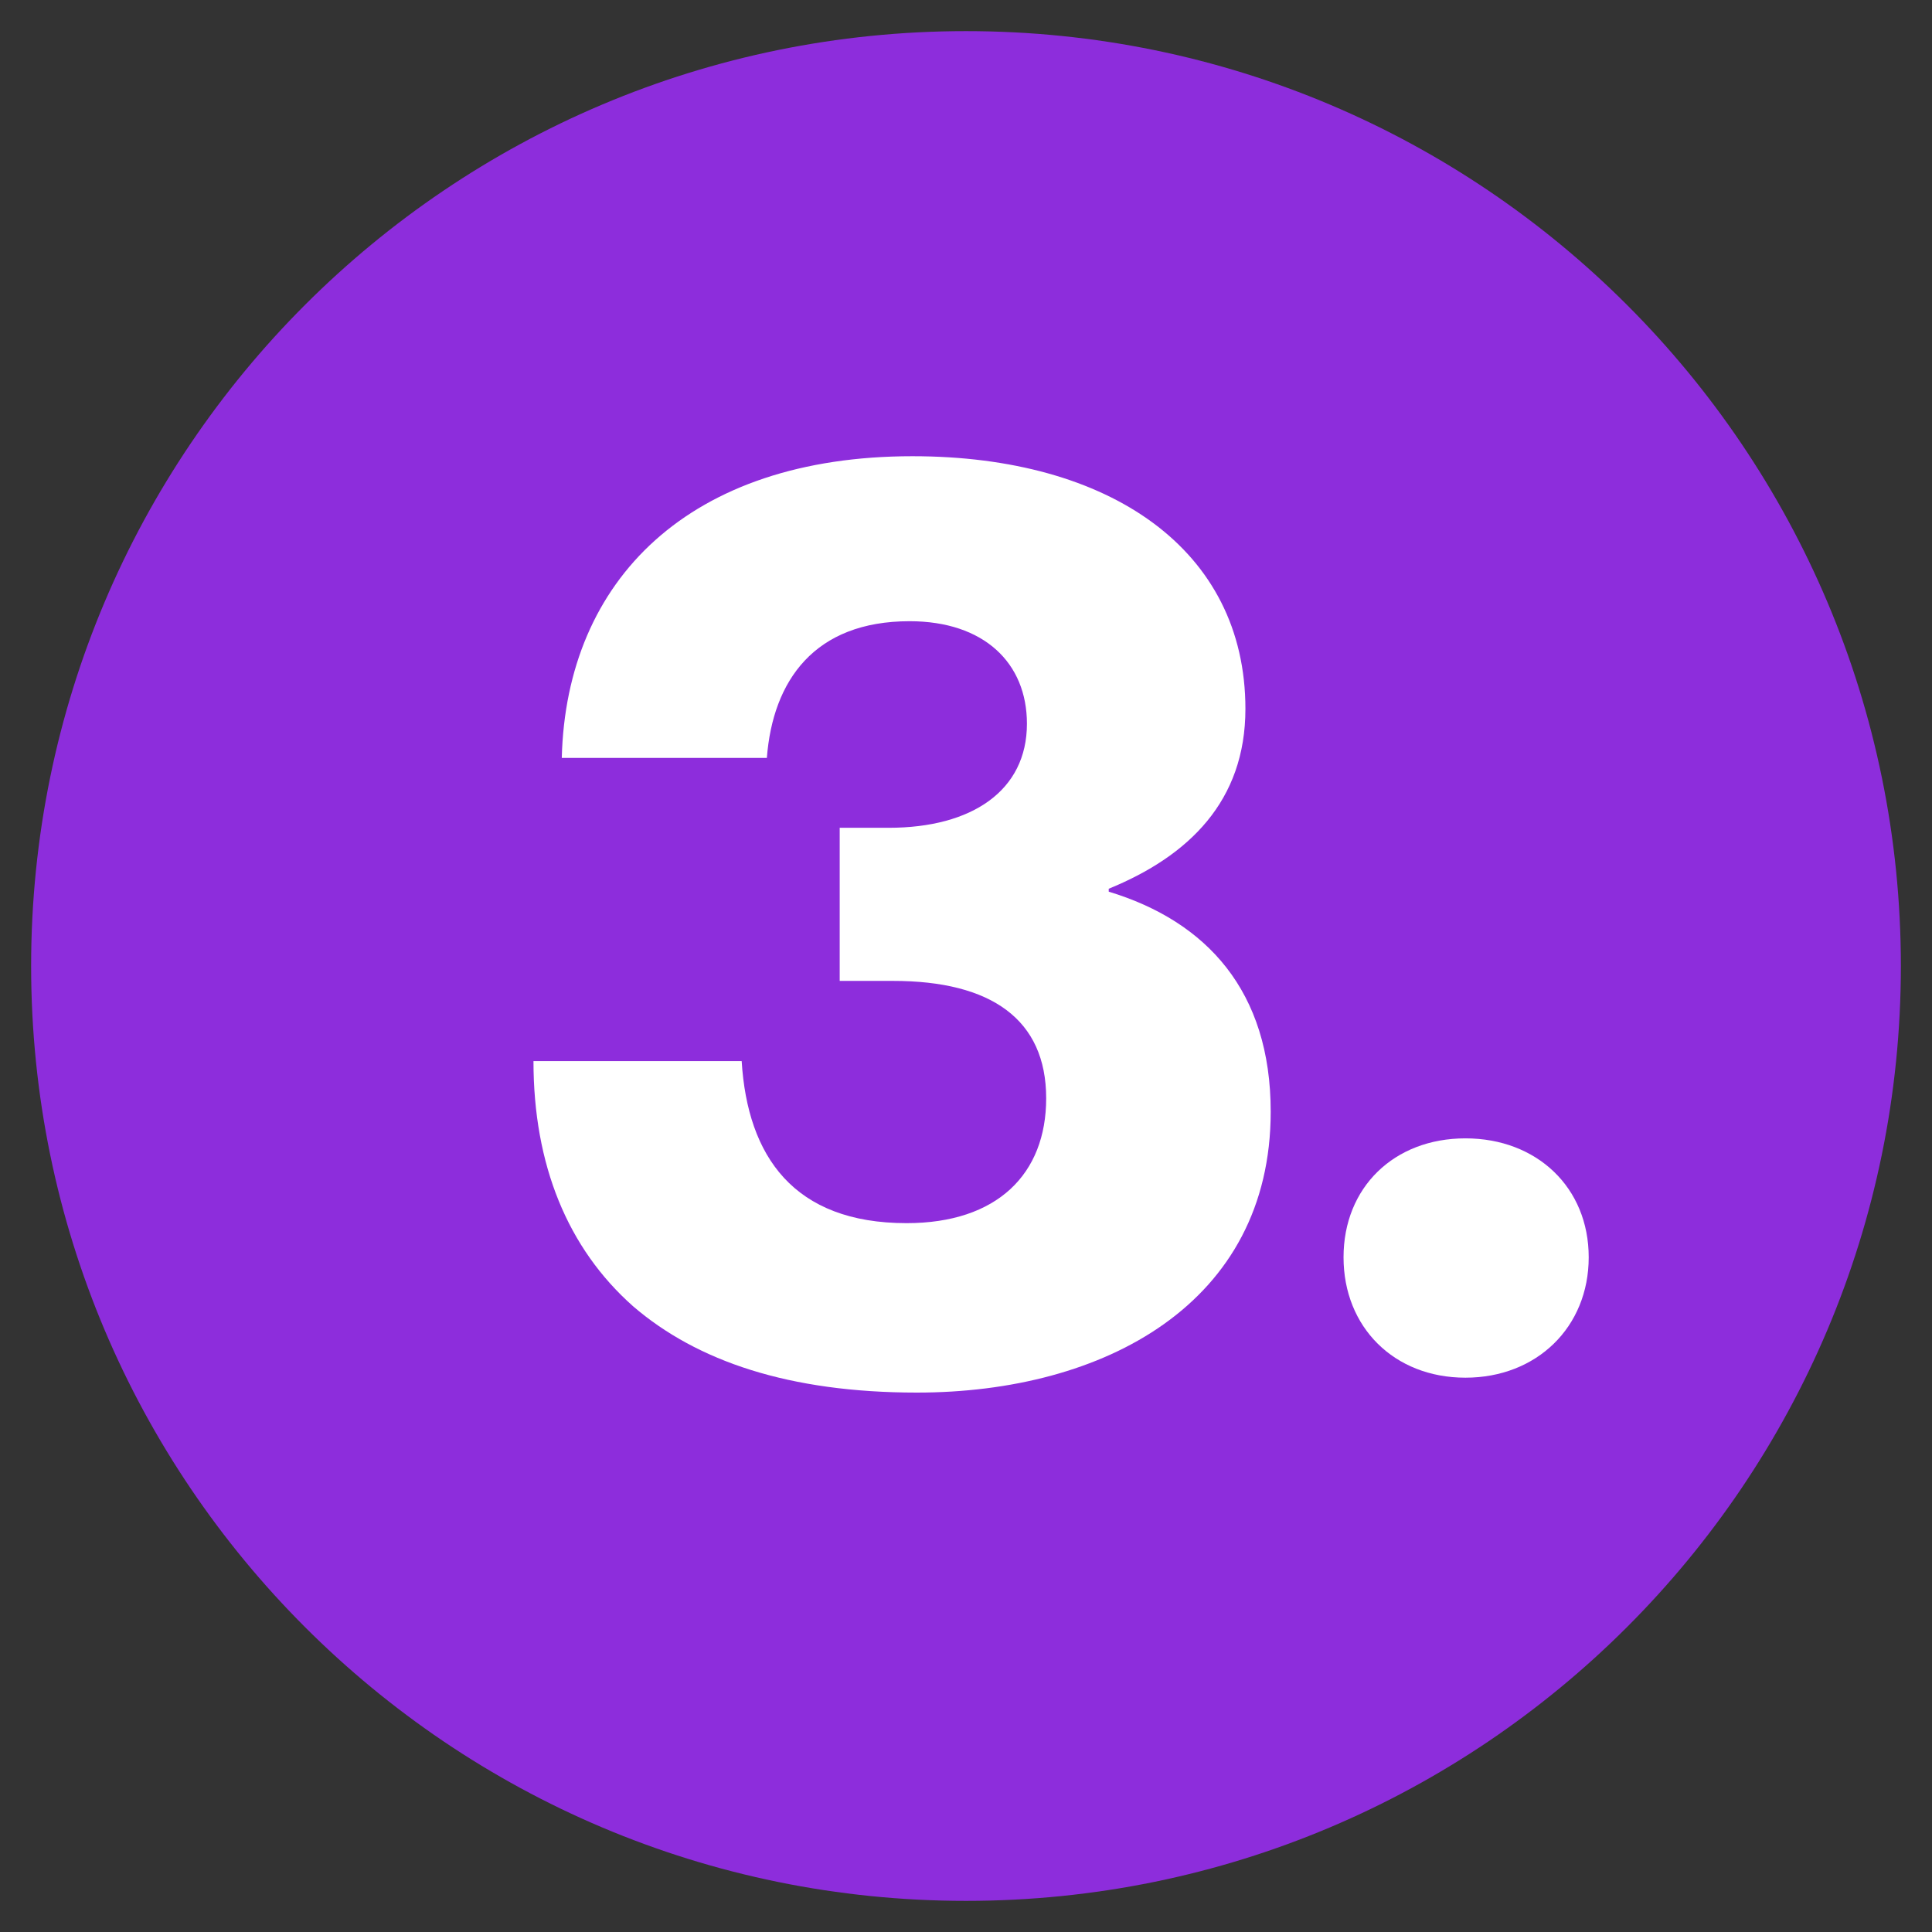
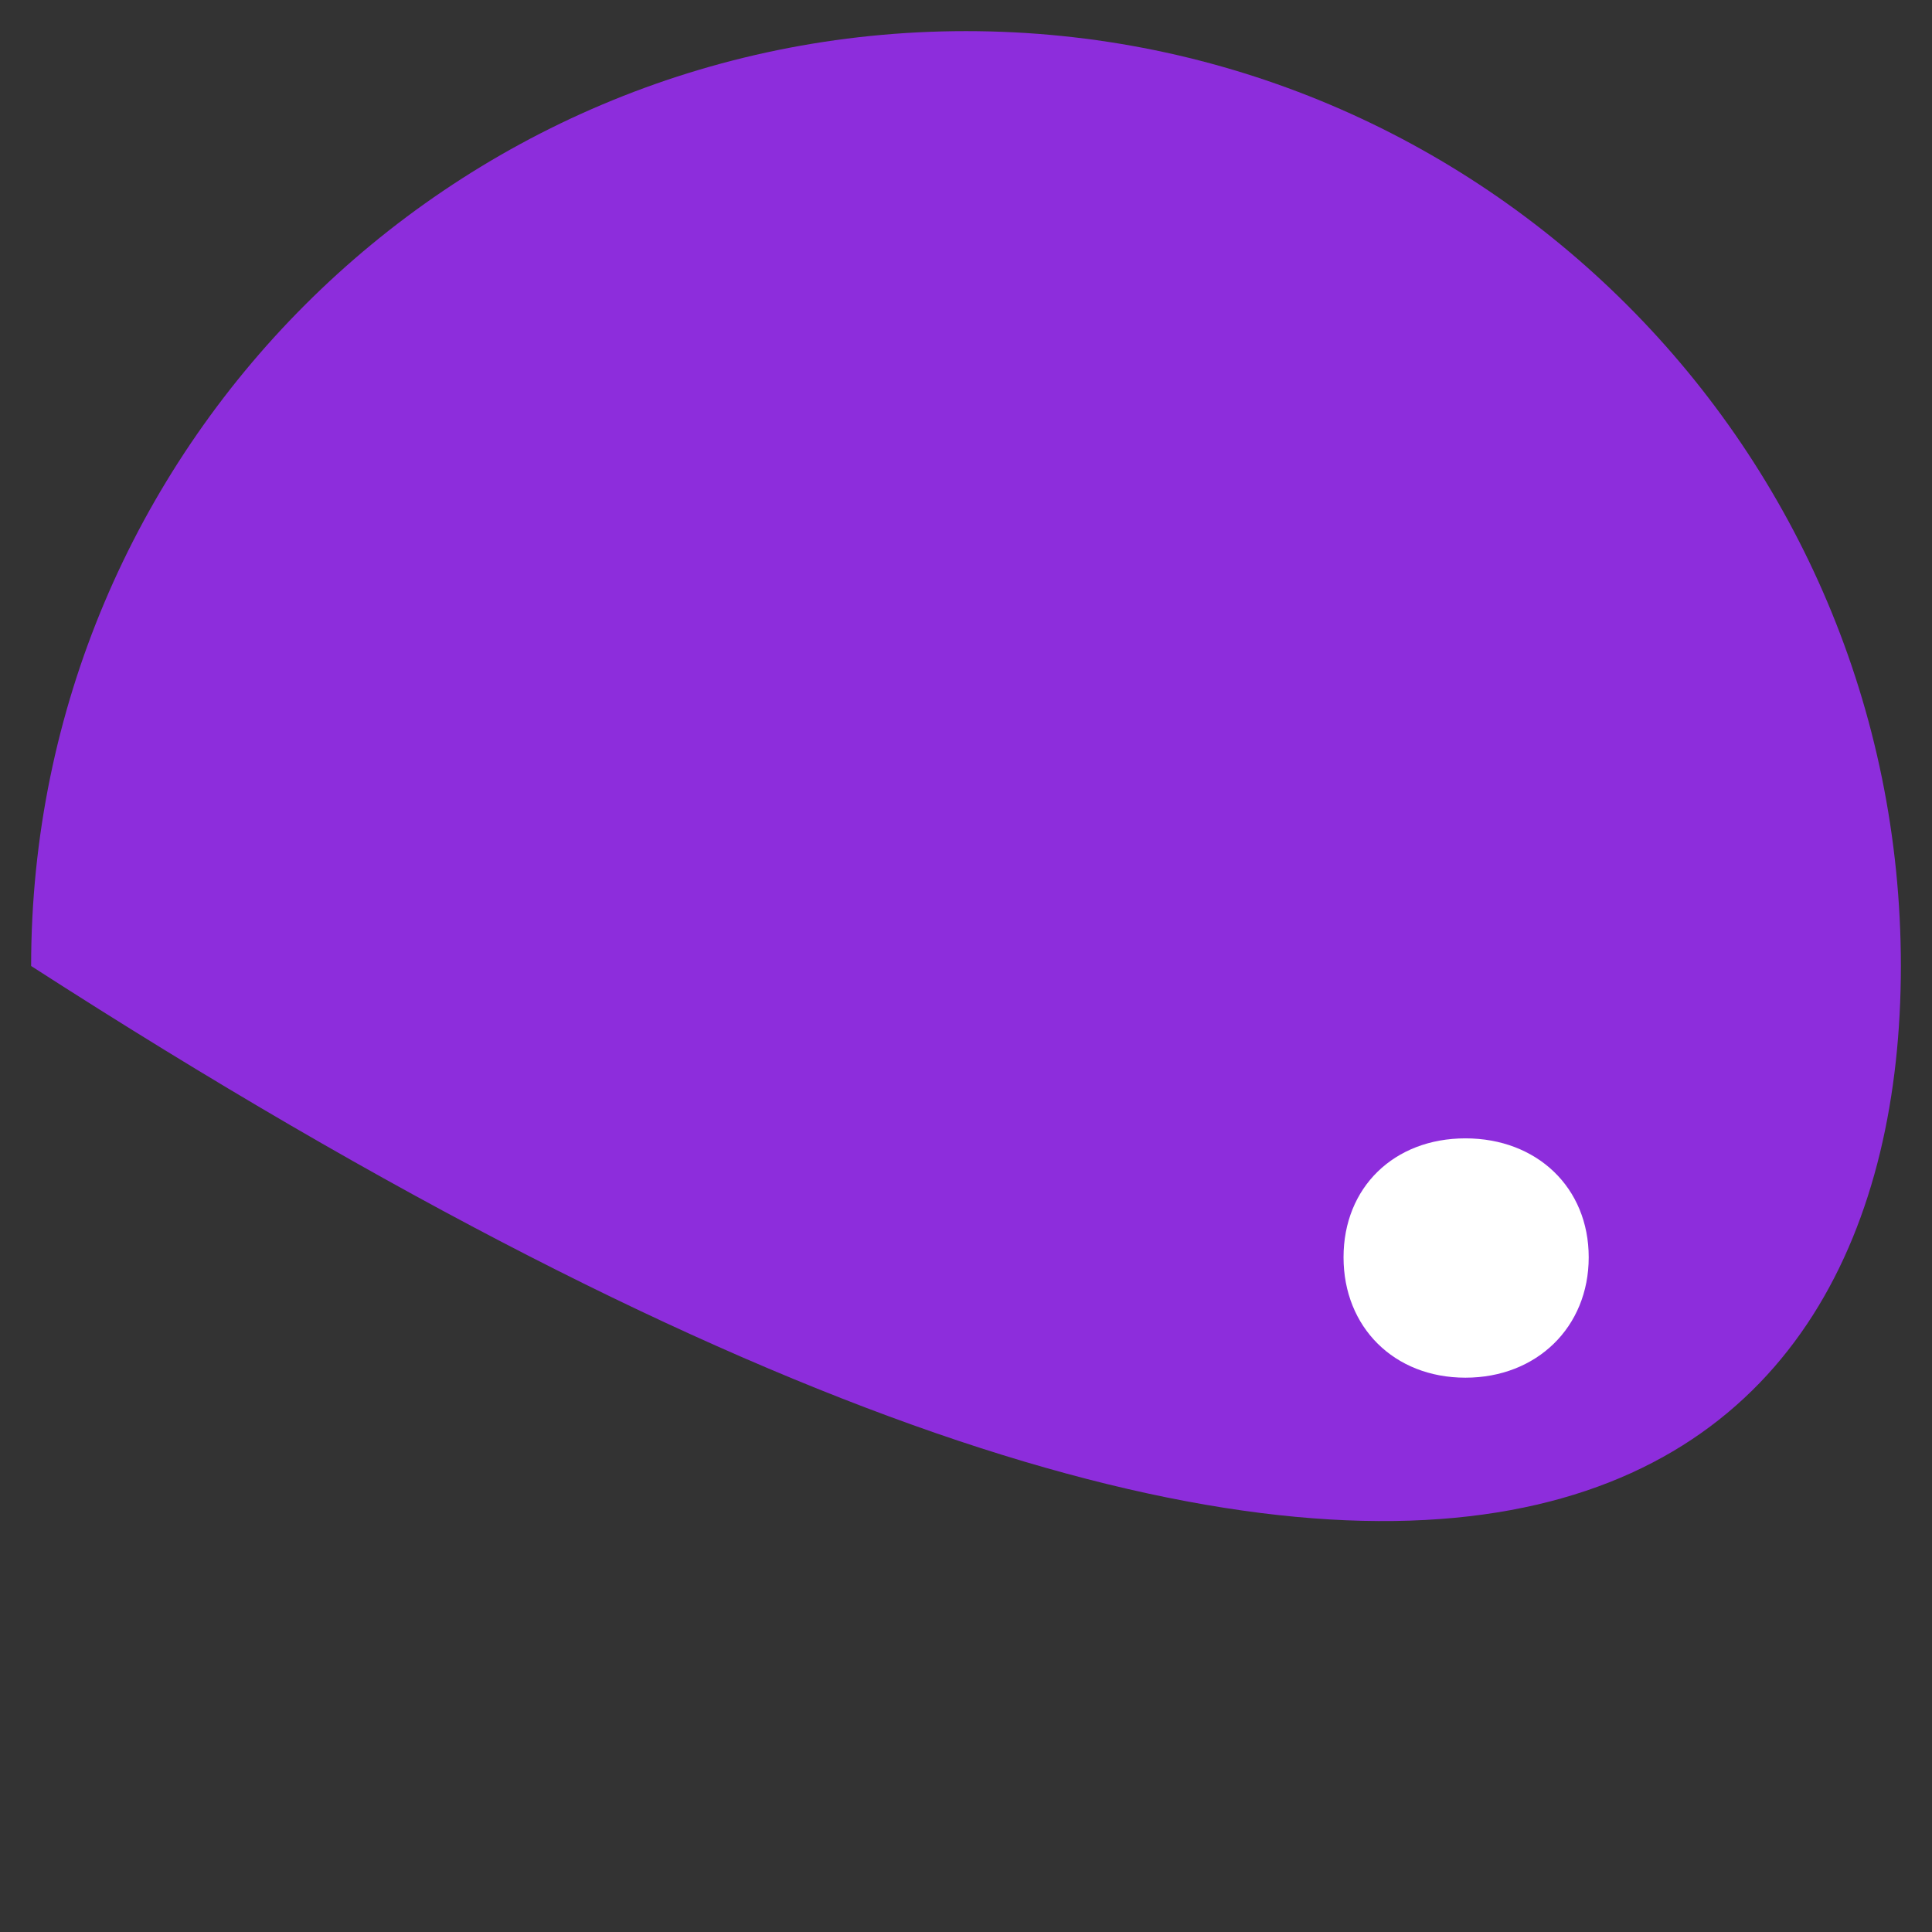
<svg xmlns="http://www.w3.org/2000/svg" width="80px" height="80px" viewBox="0 0 80 80" version="1.1">
  <rect x="0" y="0" width="80" height="80" fill="#333333" stroke="none" />
  <g id="surface1">
-     <path style=" stroke:none;fill-rule:nonzero;fill:rgb(55.294%,17.647%,86.275%);fill-opacity:1;" d="M 78.711 40 C 78.711 18.621 61.379 1.289 40 1.289 C 18.621 1.289 1.289 18.621 1.289 40 C 1.289 61.379 18.621 78.711 40 78.711 C 61.379 78.711 78.711 61.379 78.711 40 Z M 78.711 40 " />
-     <path style=" stroke:none;fill-rule:nonzero;fill:rgb(100%,100%,100%);fill-opacity:1;" d="M 26.215 54.09 C 23.508 51.691 22.09 48.246 22.09 43.938 L 30.711 43.938 C 30.953 47.879 32.863 50.648 37.539 50.648 C 41.289 50.648 43.32 48.617 43.32 45.477 C 43.32 42.215 41.047 40.617 36.984 40.617 L 34.77 40.617 L 34.77 34.277 L 36.801 34.277 C 40.246 34.277 42.523 32.738 42.523 29.969 C 42.523 27.445 40.738 25.723 37.664 25.723 C 33.723 25.723 32 28.184 31.754 31.383 L 23.262 31.383 C 23.445 24 28.555 18.891 37.785 18.891 C 45.969 18.891 51.57 22.77 51.57 29.352 C 51.57 33.168 49.23 35.445 45.91 36.801 L 45.91 36.922 C 49.969 38.152 52.617 41.047 52.617 46.031 C 52.617 53.969 45.723 57.664 37.969 57.664 C 32.68 57.664 28.863 56.367 26.215 54.09 Z M 26.215 54.09 " />
+     <path style=" stroke:none;fill-rule:nonzero;fill:rgb(55.294%,17.647%,86.275%);fill-opacity:1;" d="M 78.711 40 C 78.711 18.621 61.379 1.289 40 1.289 C 18.621 1.289 1.289 18.621 1.289 40 C 61.379 78.711 78.711 61.379 78.711 40 Z M 78.711 40 " />
    <path style=" stroke:none;fill-rule:nonzero;fill:rgb(100%,100%,100%);fill-opacity:1;" d="M 65.785 52.062 C 65.785 54.953 63.633 57.047 60.68 57.047 C 57.723 57.047 55.633 54.953 55.633 52.062 C 55.633 49.168 57.723 47.137 60.68 47.137 C 63.633 47.137 65.785 49.168 65.785 52.062 Z M 65.785 52.062 " />
  </g>
</svg>